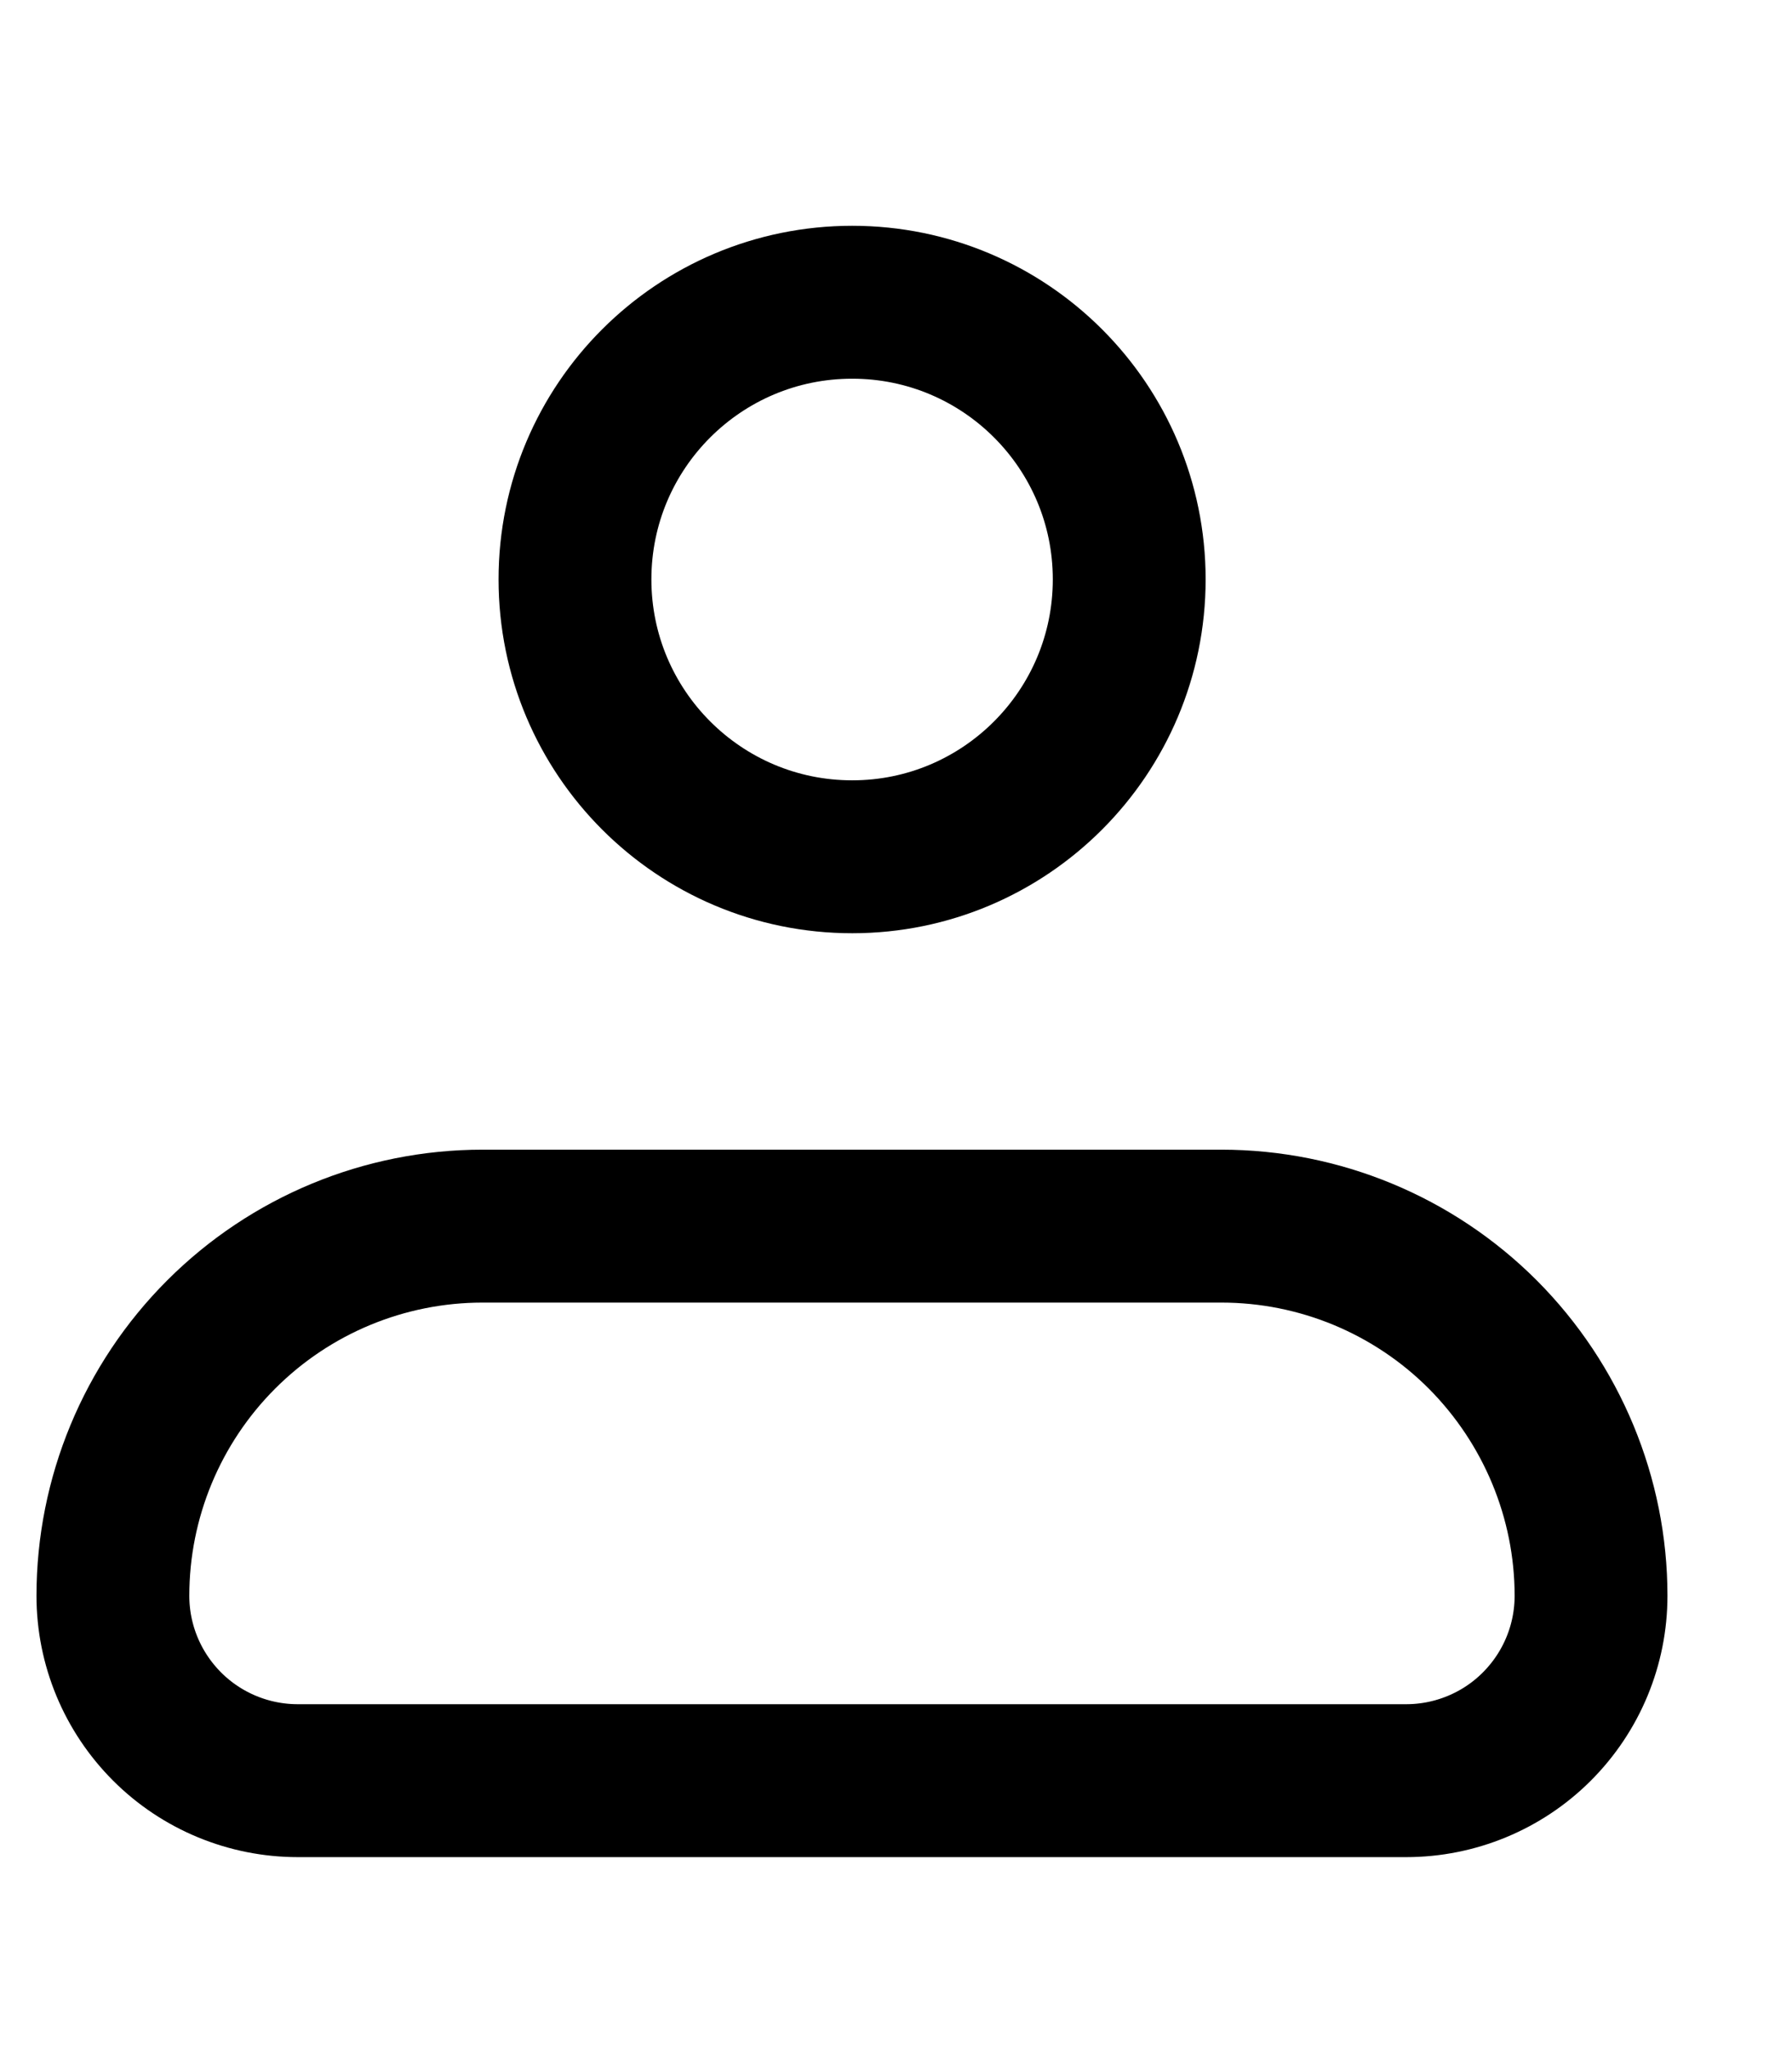
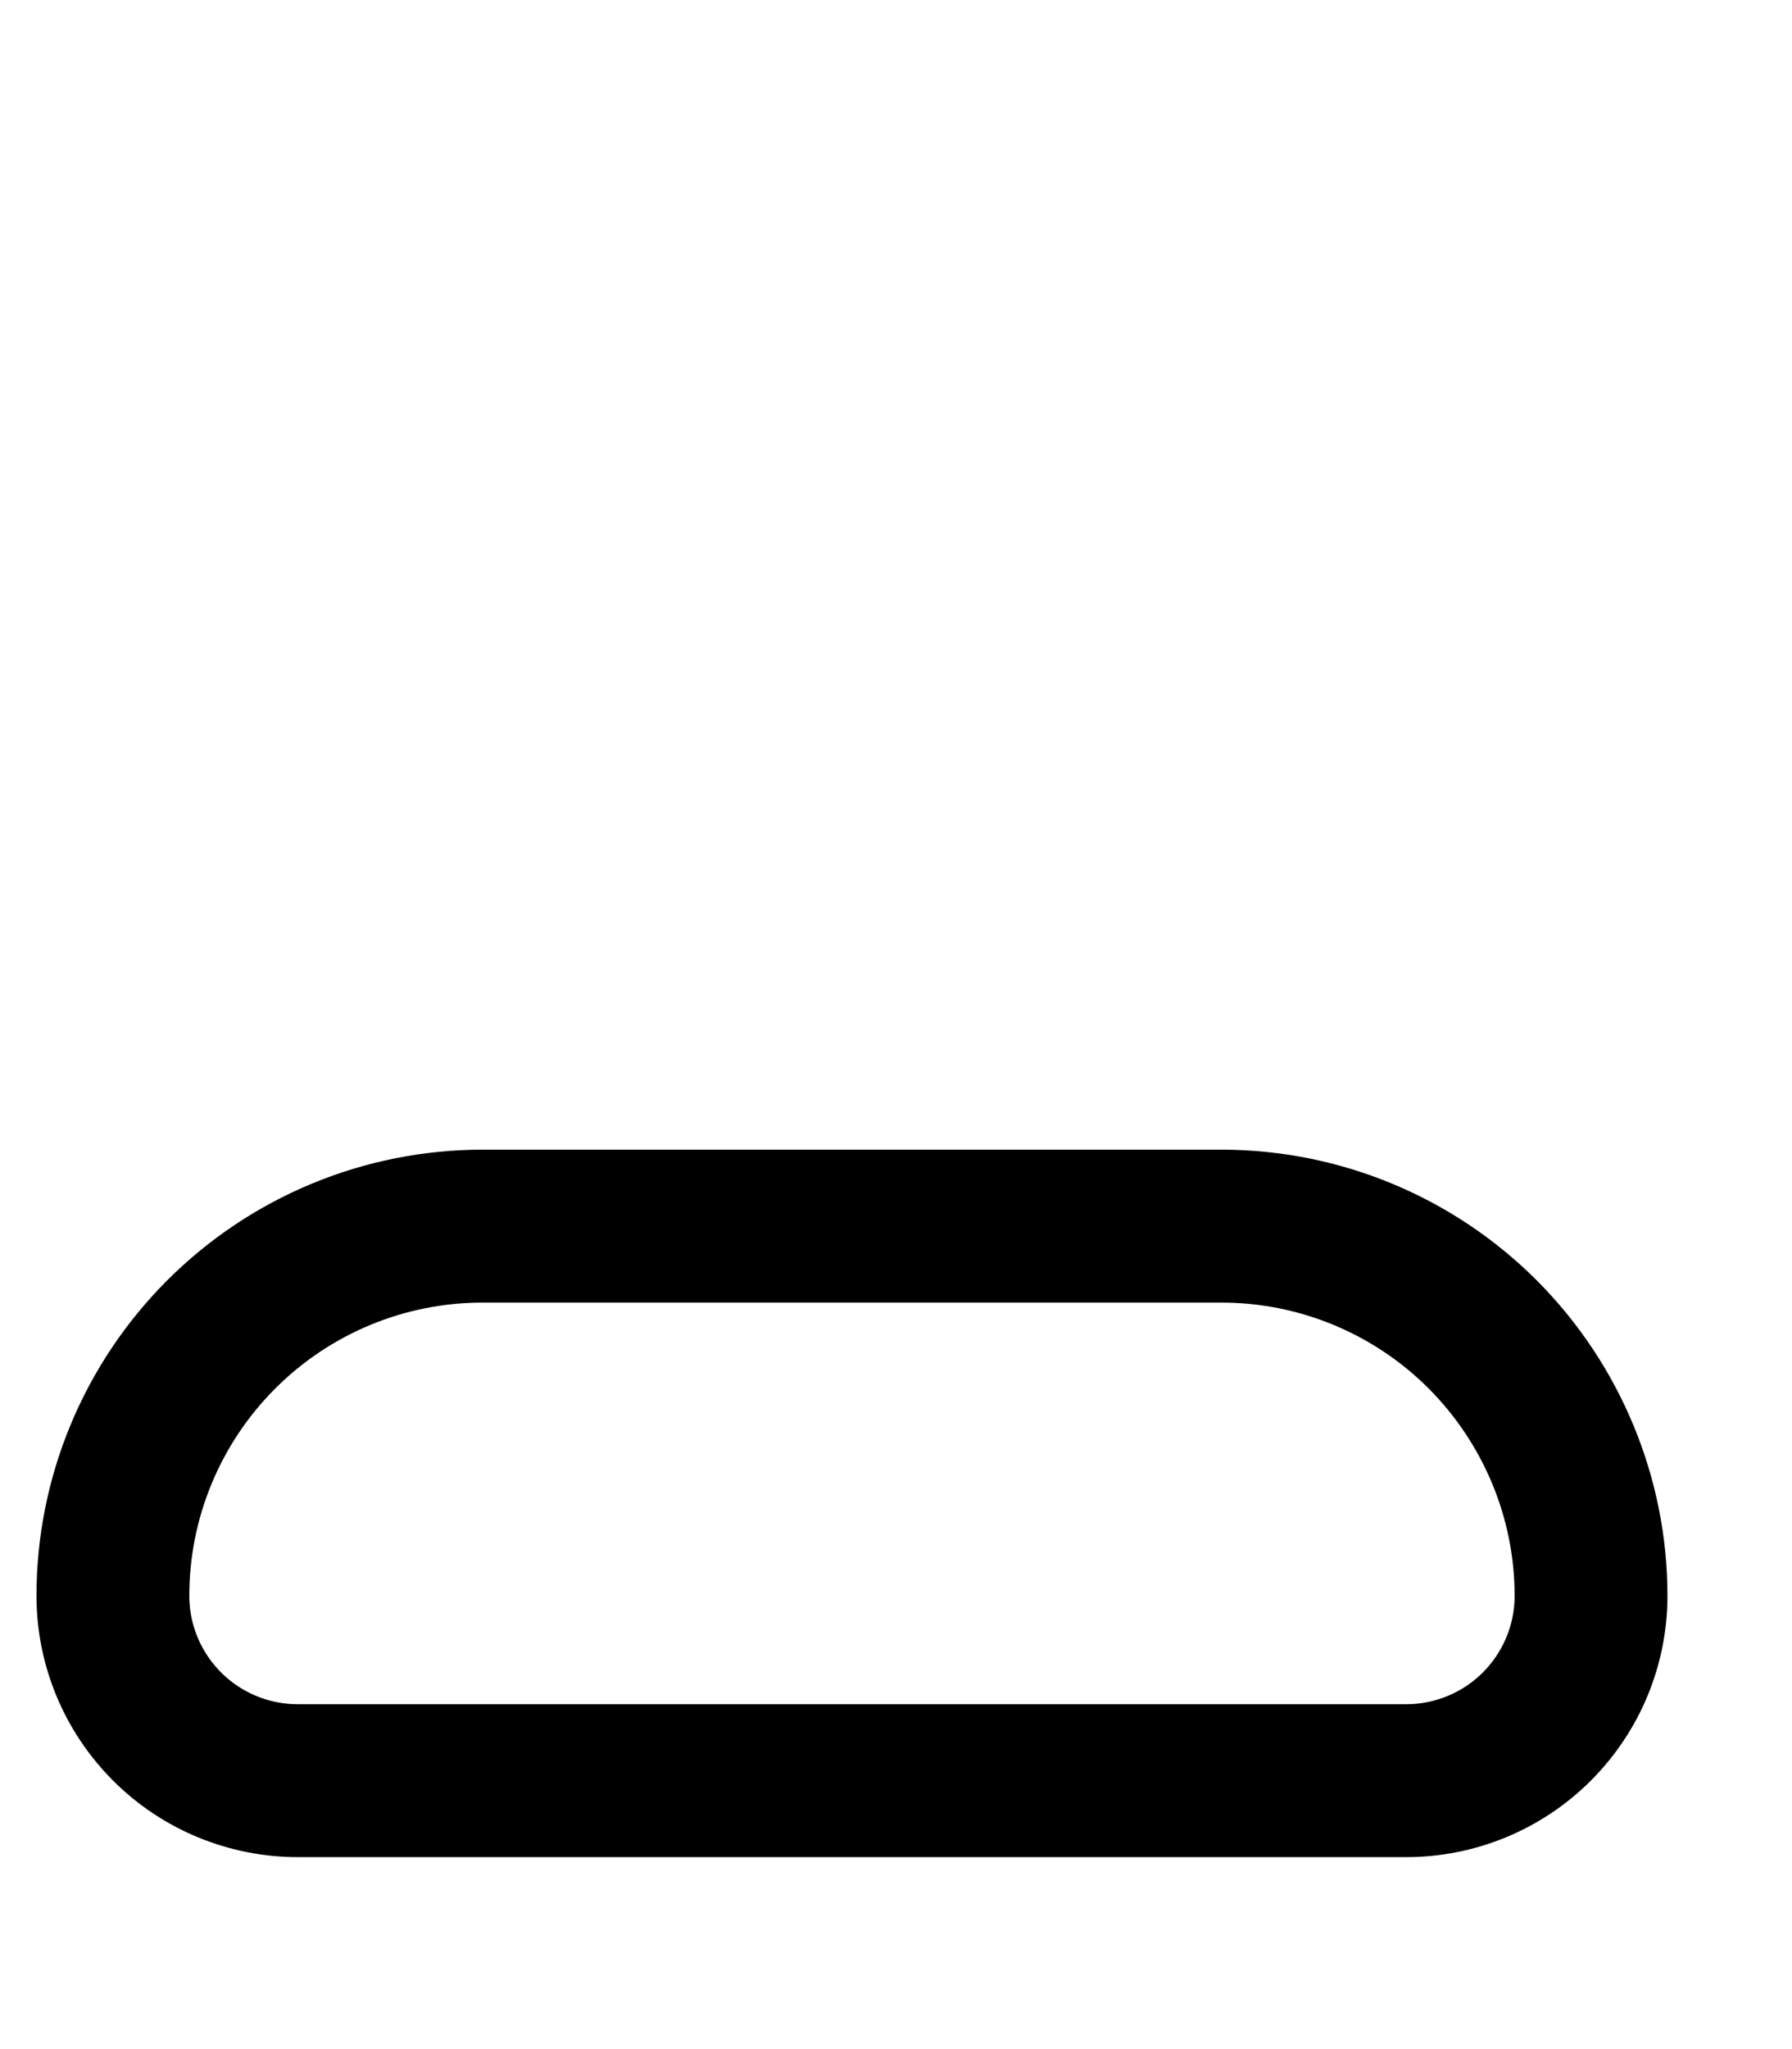
<svg xmlns="http://www.w3.org/2000/svg" width="7" height="8" viewBox="0 0 7 8" fill="none">
  <path d="M0.441 6.23C0.441 5.848 0.593 5.481 0.864 5.21C1.135 4.939 1.502 4.787 1.885 4.787H4.771C5.154 4.787 5.521 4.939 5.792 5.21C6.062 5.481 6.215 5.848 6.215 6.23C6.215 6.422 6.139 6.605 6.003 6.741C5.868 6.876 5.684 6.952 5.493 6.952H1.163C0.972 6.952 0.788 6.876 0.653 6.741C0.517 6.605 0.441 6.422 0.441 6.23Z" stroke="black" stroke-width="0.597" stroke-linejoin="round" />
-   <path d="M3.329 3.345C3.926 3.345 4.411 2.86 4.411 2.262C4.411 1.664 3.926 1.18 3.329 1.18C2.731 1.18 2.246 1.664 2.246 2.262C2.246 2.86 2.731 3.345 3.329 3.345Z" stroke="black" stroke-width="0.597" />
</svg>